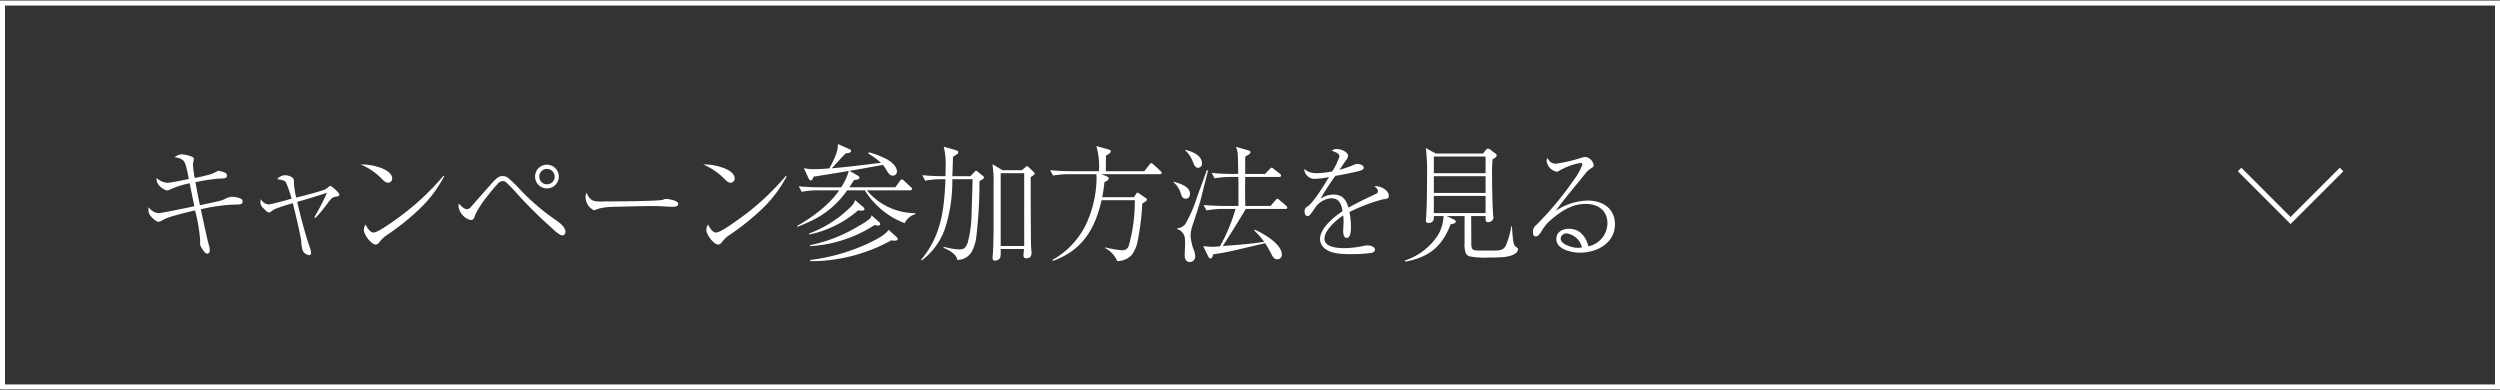
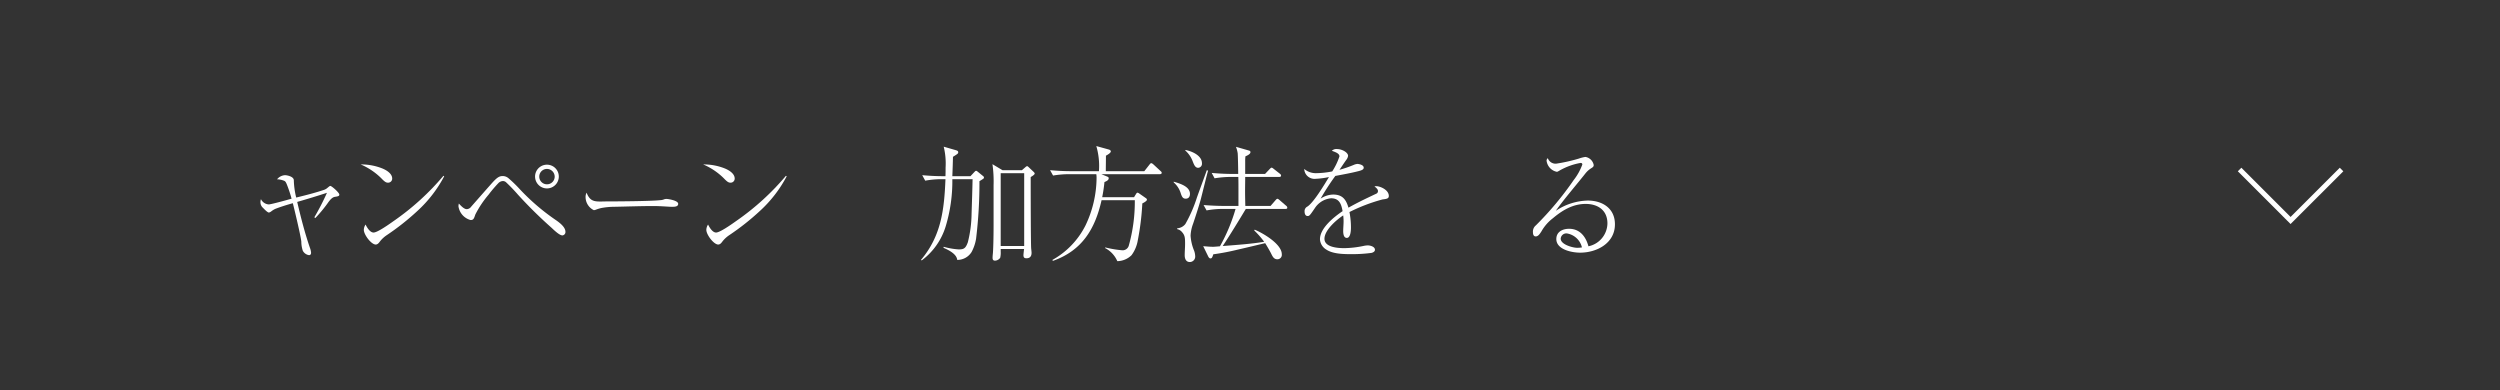
<svg xmlns="http://www.w3.org/2000/svg" id="レイヤー_1" data-name="レイヤー 1" viewBox="0 0 500 78">
  <rect x="0" y="0" width="500" height="78" fill="#333333" stroke="none" />
  <defs>
    <style>.cls-1{fill:#fff;}.cls-2{fill:none;stroke:#fff;stroke-miterlimit:10;}</style>
  </defs>
-   <path class="cls-1" d="M499,1.111V76.889H1V1.111H499m1-1H0V77.889H500V.111Z" />
-   <path class="cls-1" d="M42.238,34.81a7.144,7.144,0,0,0,1.175-.55.534.534,0,0,1,.3-.1,5.05,5.05,0,0,1,1.325.4.561.561,0,0,1,.35.55c0,.499-.3.6-1.5.6a38.056,38.056,0,0,0-4.799.725c.2,1.1.65,3.549.9,4.599,1.2-.25,2.5-.525,3.624-.775a6.613,6.613,0,0,0,1.4-.475,3.325,3.325,0,0,1,1.25-.425,4.811,4.811,0,0,1,1.975.399.647.647,0,0,1,.275.575c0,.575-.375.575-2.225.6a37.048,37.048,0,0,0-6.123.925c.35,1.675,1.299,6.074,1.549,6.948a5.131,5.131,0,0,1,.25,1.2c0,.325-.1.725-.5.725-.374,0-.75-.475-1.2-1.25a1.43,1.43,0,0,1-.25-.825c0-.125.025-.425.025-.55a34.459,34.459,0,0,0-1.025-6.024c-1.45.325-4.074.975-5.424,1.45a8.278,8.278,0,0,0-1.25.6,1.577,1.577,0,0,1-.625.225c-.475,0-1.425-.825-1.799-1.475a1.923,1.923,0,0,1-.225-.975,3.557,3.557,0,0,1,.025-.475,2.772,2.772,0,0,0,1.95,1.2c.675,0,6.149-1.175,7.198-1.375-.3-1.525-.625-3.049-.925-4.599A17.012,17.012,0,0,0,33.94,37.934a1.212,1.212,0,0,1-.5.15c-.4,0-2.124-.875-2.124-2.225a.943.943,0,0,1,.025-.25,3.394,3.394,0,0,0,2.175.95c.6,0,3.424-.6,4.249-.75-.5-2.649-.725-3.324-1.15-3.749a2.646,2.646,0,0,0-1.725-.575,2.473,2.473,0,0,1,1.4-.625,6.458,6.458,0,0,1,2.199.525.455.455,0,0,1,.275.475,2.755,2.755,0,0,1-.075.4,2.703,2.703,0,0,0-.1.65,20.106,20.106,0,0,0,.35,2.674A26.334,26.334,0,0,0,42.238,34.81Z" />
  <path class="cls-1" d="M57.315,36.76c-.125-.25-.2-.475-.475-.6a4.151,4.151,0,0,0-1.425-.3,2.199,2.199,0,0,1,1.6-.825c.35,0,1.75.25,1.75,1.025a16.147,16.147,0,0,0,.475,3.449c2.274-.55,3.949-1,5.449-1.5a1.955,1.955,0,0,0,.725-.374c.475-.4.55-.45.65-.45.275,0,1.8,1.35,1.8,1.725,0,.275-.15.35-.85.45-.55.075-1,.575-1.549,1.375a27.112,27.112,0,0,1-2.399,2.874l-.2-.15a47.988,47.988,0,0,0,2.524-4.898c-1.899.625-3.874,1.225-5.948,1.824.7,2.999,1.524,6.224,2.524,9.123a3.534,3.534,0,0,1,.25,1.05c0,.249-.125.475-.4.475a1.688,1.688,0,0,1-1.25-.875,5.766,5.766,0,0,1-.3-1.799c-.075-1.025-1.4-6.548-1.7-7.723-1.225.35-2.299.675-3.474,1.125a3.916,3.916,0,0,0-.85.524,1.245,1.245,0,0,1-.45.225c-.225,0-.6-.325-1.2-.95a1.457,1.457,0,0,1-.5-1.15,1.556,1.556,0,0,1,.1-.575,1.879,1.879,0,0,0,1.55,1.05c.475,0,3.974-.975,4.574-1.15A25.902,25.902,0,0,0,57.315,36.76Z" />
  <path class="cls-1" d="M76.516,33.71c.774.325,1.924,1,1.924,2a.815.815,0,0,1-.85.825c-.425,0-.725-.25-1.375-.925a13.241,13.241,0,0,0-4.074-2.724A11.363,11.363,0,0,1,76.516,33.71Zm-1.8,12.797c.75,0,2.999-1.575,4.049-2.324A50.801,50.801,0,0,0,88.688,35.16l.15.1a25.333,25.333,0,0,1-5.349,6.923A49.271,49.271,0,0,1,77.39,47.007a5.933,5.933,0,0,0-1.375,1.25c-.225.3-.475.65-.875.65-.875,0-2.374-1.95-2.374-2.949a2.028,2.028,0,0,1,.35-1.05C73.391,45.482,73.991,46.507,74.716,46.507Z" />
  <path class="cls-1" d="M93.342,41.833a1.133,1.133,0,0,0,.875-.475c.499-.575,3.074-3.499,4.049-4.599,1.15-1.3,1.6-1.55,2.299-1.55a1.793,1.793,0,0,1,1.15.45,26.611,26.611,0,0,1,2.1,2.024,42.957,42.957,0,0,0,7.123,6.173c.775.525,2.149,1.475,2.149,2.5a.671.671,0,0,1-.6.725c-.525,0-1.425-.8-2.175-1.524a87.769,87.769,0,0,1-6.698-6.599,33.797,33.797,0,0,0-2.424-2.524.959.959,0,0,0-.625-.225,1.351,1.351,0,0,0-.875.4,26.639,26.639,0,0,0-1.975,2.324,20.38,20.38,0,0,0-2.649,3.974c-.275.825-.375,1.1-.95,1.1a3.32,3.32,0,0,1-2.424-2.749,2.805,2.805,0,0,1,.075-.55C92.117,41.083,92.792,41.833,93.342,41.833Zm18.42-6.498a2.374,2.374,0,1,1-2.374-2.399A2.373,2.373,0,0,1,111.762,35.335Zm-2.374-1.549a1.537,1.537,0,1,0,0,3.074,1.536,1.536,0,0,0,1.55-1.525A1.557,1.557,0,0,0,109.388,33.785Z" />
  <path class="cls-1" d="M121.566,40.283c2.074,0,8.723-.05,10.472-.249a2.195,2.195,0,0,0,.8-.175,1.579,1.579,0,0,1,.475-.075c.25,0,2.324.3,2.324.975,0,.6-.725.6-1.325.6-.55,0-2.074-.15-3.624-.15-2.649,0-5.298.1-7.923.15a14.217,14.217,0,0,0-2.524.25,7.338,7.338,0,0,0-1.05.325,1.318,1.318,0,0,1-.425.1,2.922,2.922,0,0,1-1.649-2.524,1.907,1.907,0,0,1,.2-.975C118.117,40.634,119.267,40.283,121.566,40.283Z" />
  <path class="cls-1" d="M145.016,33.71c.774.325,1.924,1,1.924,2a.815.815,0,0,1-.85.825c-.425,0-.725-.25-1.375-.925a13.241,13.241,0,0,0-4.074-2.724A11.363,11.363,0,0,1,145.016,33.71Zm-1.8,12.797c.75,0,3-1.575,4.049-2.324A50.801,50.801,0,0,0,157.188,35.16l.15.1a25.333,25.333,0,0,1-5.349,6.923,49.265,49.265,0,0,1-6.099,4.824,5.935,5.935,0,0,0-1.375,1.25c-.225.3-.475.65-.875.65-.875,0-2.374-1.95-2.374-2.949a2.028,2.028,0,0,1,.35-1.05C141.892,45.482,142.492,46.507,143.216,46.507Z" />
-   <path class="cls-1" d="M179.063,37.459l.925-1.274c.125-.175.2-.3.375-.3a.75.75,0,0,1,.425.25l1.375,1.275c.1.1.25.225.25.375,0,.225-.2.275-.4.275h-8.647a12.637,12.637,0,0,0,9.697,4.574v.2a3.392,3.392,0,0,0-2.124,1.799,15.984,15.984,0,0,1-7.973-6.573H169.44c-2.649,3.749-5.724,5.724-9.973,7.298l-.05-.175c3.074-1.75,6.423-4.174,8.423-7.123h-4.274a17.37,17.37,0,0,0-3.224.3l-.6-1.1c1.4.125,2.774.2,4.174.2h4.324a12.225,12.225,0,0,0,1.525-3.274c-2.35.4-4.699.774-7.048,1.149-.075.225-.25.75-.55.75-.225,0-.375-.225-.45-.4l-.95-2.075a7.426,7.426,0,0,0,1.825.225c1.1,0,2.199-.075,3.274-.15,1.35-2.475,1.725-3.699,1.725-4.874l2.25,1c.275.125.375.2.375.375,0,.35-.525.45-1.05.475-.825.775-1.924,2.075-2.824,2.999,3.299-.275,6.573-.7,9.848-1.1a14.772,14.772,0,0,0-2.575-1.875l.175-.225a17.848,17.848,0,0,1,3.649,1.424c.8.475,1.95,1.375,1.95,2.399a.817.817,0,0,1-.8.85c-.625,0-.95-.525-1.425-1.325a6.894,6.894,0,0,0-.575-.825c-2.225.4-4.449.825-6.698,1.174l1.774,1.025a.465.465,0,0,1,.225.375c0,.3-.325.35-1.1.475-.3.475-.6.95-.925,1.424Zm-6.398,3.974a.6.6,0,0,1,.225.4c0,.275-.45.3-.65.3a2.472,2.472,0,0,1-.6-.075,21.69,21.69,0,0,1-9.798,4.849l-.025-.2a23.571,23.571,0,0,0,8.523-5.524,2.781,2.781,0,0,0,.675-1.175Zm3.174,2.999a.414.414,0,0,1,.2.375c0,.225-.225.3-.425.3a6.761,6.761,0,0,1-.7-.1,26.418,26.418,0,0,1-12.897,4.224v-.2a30.514,30.514,0,0,0,9.423-3.649c.6-.35,2.624-1.45,2.799-2.05.025-.075.025-.2.05-.275Zm3.449,2.949c.125.125.25.225.25.425,0,.3-.375.325-.625.325a2.683,2.683,0,0,1-.625-.075,33.438,33.438,0,0,1-15.346,4.174c-.3,0-.6,0-.925-.025v-.2a39.216,39.216,0,0,0,11.997-3.499c1.075-.525,3.1-1.524,3.699-2.549Z" />
  <path class="cls-1" d="M194.94,34.335c.075-.075.175-.175.275-.175.075,0,.15.025.325.175l1.075.875a.365.365,0,0,1,.175.325c0,.15-.075.2-.9.7a92.874,92.874,0,0,1-.675,11.522,8.511,8.511,0,0,1-.9,2.649,3.351,3.351,0,0,1-2.874,1.575c-.1-1.2-1.775-2-2.749-2.424l.05-.2a14.359,14.359,0,0,0,2.975.525c1.024,0,1.399-.175,1.85-1.424a24.372,24.372,0,0,0,.75-5.774c.075-2.274.15-4.574.2-6.848h-4.049a31.184,31.184,0,0,1-1.35,9.498,13.35,13.35,0,0,1-4.774,6.748l-.15-.1c4.074-4.824,4.649-10.098,4.899-16.146h-.825a17.413,17.413,0,0,0-3.224.3l-.6-1.1c1.4.125,2.774.2,4.174.2h.475c.025-.625.025-1.175.025-1.7a14.16,14.16,0,0,0-.375-4.199l2.425.7c.325.1.475.175.475.425s-.125.325-1.05.9c-.025,1.274-.075,2.574-.125,3.874h3.624Zm9.448-.3.75-.65a.483.483,0,0,1,.3-.15c.075,0,.175.075.35.249l.95.9c.075.075.2.2.2.325,0,.175-.325.425-.8.7,0,4.524.025,13.646.1,14.321.025.2.075.675.075.825,0,.675-.3,1.1-1.024,1.1-.475,0-.6-.225-.6-.65,0-.1.075-.85.125-1.2h-4.674v.525a4.319,4.319,0,0,1-.1,1.225,1.317,1.317,0,0,1-1.025.575c-.425,0-.499-.25-.499-.6,0-.2.025-.525.05-.75.075-.625.15-3.099.15-5.749v-7.998a24.616,24.616,0,0,0-.225-4.199l2,1.2Zm-4.249,15.171h4.699V34.635h-4.699Z" />
  <path class="cls-1" d="M228.863,34.235l1-1.274c.175-.225.25-.325.4-.325.125,0,.275.125.45.275l1.375,1.275c.175.15.25.225.25.375,0,.225-.2.275-.375.275H220.265l1.225.5c.175.075.25.15.25.325,0,.4-.55.625-.85.75a30.467,30.467,0,0,1-.45,3.024h6.373l.4-.65c.125-.2.2-.25.275-.25a.846.846,0,0,1,.375.175l1.325.925a.41.41,0,0,1,.2.3c0,.275-.675.625-.925.75a51.744,51.744,0,0,1-.9,7.349,6.93,6.93,0,0,1-1.25,2.999,4.163,4.163,0,0,1-2.85,1.2,5.326,5.326,0,0,0-2.449-2.624l.05-.125a20.832,20.832,0,0,0,3.424.575,1.284,1.284,0,0,0,1.275-.95,32.539,32.539,0,0,0,1.2-8.823V40.034h-6.649c-1.3,5.798-3.924,10.097-9.748,12.147l-.075-.2a16.239,16.239,0,0,0,6.623-6.923,22.426,22.426,0,0,0,2.199-9.398,4.448,4.448,0,0,0-.05-.825h-5.449a19.473,19.473,0,0,0-3.199.275l-.6-1.075c1.375.124,2.774.2,4.149.2h5.623a14.192,14.192,0,0,0-.525-5.024l2.525.7c.175.05.375.175.375.374,0,.3-.65.675-.975.85,0,1.075-.025,2-.025,3.099Z" />
  <path class="cls-1" d="M237.992,38.784c0,.55-.275.95-.85.95-.6,0-.774-.425-1-1.1a4.612,4.612,0,0,0-1.4-2.149v-.15C236.118,36.735,237.992,37.334,237.992,38.784Zm-.925,6.024a27.482,27.482,0,0,0,2.324-5.324c.65-1.824,1.325-3.624,1.975-5.448l.25.1c-.175.525-1.25,4.949-1.5,5.873-.4,1.425-1.025,3.324-1.5,4.749a7.763,7.763,0,0,0-.5,2.375,9.423,9.423,0,0,0,.725,3.049,3.712,3.712,0,0,1,.2,1.05,1.091,1.091,0,0,1-1.075,1.174c-.775,0-1.025-.675-1.025-1.35,0-.775.075-1.524.075-2.299,0-1.15-.025-1.675-.6-2.324a1.666,1.666,0,0,0-.975-.6v-.175A2.228,2.228,0,0,0,237.067,44.807Zm3.324-12.147a.806.806,0,0,1-.75.9c-.6,0-.825-.6-1.075-1.225a5.413,5.413,0,0,0-1.5-2.225v-.125C238.367,30.236,240.392,31.086,240.392,32.66Zm13.722,8.523.975-1.125c.175-.2.275-.3.4-.3.1,0,.249.1.449.275l1.274,1.1a.536.536,0,0,1,.25.4c0,.225-.199.25-.374.25h-7.923c-1.15,1.924-3.424,5.649-4.624,7.423,2.775-.225,5.548-.4,8.298-.85a17.625,17.625,0,0,0-2-2.274l.1-.15c1.674.7,5.423,2.874,5.423,4.924a.889.889,0,0,1-.874,1c-.7,0-.95-.525-1.226-1.075-.225-.475-.925-1.674-1.225-2.149-1.399.325-3.424.825-5.423,1.275a46.282,46.282,0,0,1-4.949.95c-.225.675-.3.825-.6.825-.175,0-.35-.25-.4-.35l-1.024-2.099c.525.05,1.449.124,1.974.124.3,0,1.025-.075,1.375-.1a35.022,35.022,0,0,0,3.124-7.473h-2.599a17.105,17.105,0,0,0-3.199.3l-.6-1.075c1.375.1,2.774.175,4.149.175H247.69V37.91c0-.85,0-1.675-.025-2.524H246.14a20.015,20.015,0,0,0-3.224.275l-.575-1.075c1.375.125,2.774.2,4.149.2h1.15c0-.9-.05-3.449-.1-4.124a5.882,5.882,0,0,0-.35-1.3l2.524.725c.2.05.374.1.374.35,0,.325-.45.6-1.0.825a7.946,7.946,0,0,0-.05,1.1V34.785h3.974l.899-.95c.2-.2.275-.3.425-.3.125,0,.325.175.45.275l1.175.925c.125.1.25.2.25.375,0,.225-.175.275-.375.275H249.04c0,.95-.025,1.899-.025,2.874s.025,1.95.05,2.924Z" />
  <path class="cls-1" d="M267.891,31.286c0-.5-.5-.775-1.524-1.125a1.294,1.294,0,0,1,1.024-.35c1.05,0,2.225.7,2.225,1.35a1.641,1.641,0,0,1-.35.8c-.475.65-.899,1.325-1.374,2a23.486,23.486,0,0,0,2.9-1,2.231,2.231,0,0,1,.675-.175c.25,0,1.274.15,1.274.75,0,.375-.425.525-.975.675-1.55.4-3.124.675-4.699.975a46.995,46.995,0,0,0-2.949,4.549,4.608,4.608,0,0,1,2.524-.825c1.85,0,2.574,1,3.049,2.624q1.201-.675,2.4-1.275c.425-.225,2.898-1.399,3.224-1.549a.542.542,0,0,0,.275-.525c0-.3-.275-.575-.7-.9a1.513,1.513,0,0,1,.375-.05c.75,0,2.499.725,2.499,1.949,0,.525-.399.6-1.249.7a34.632,34.632,0,0,0-6.624,2.524,16.323,16.323,0,0,1,.3,3.124c0,.55-.074,2.049-.824,2.049-.65,0-.725-.875-.725-1.35,0-.65.074-1.3.074-1.975a9.603,9.603,0,0,0-.074-1.175c-1.35.875-3.75,2.95-3.75,4.674s2.75,1.875,3.975,1.875a20.235,20.235,0,0,0,3.874-.45,4.381,4.381,0,0,1,.8-.1c.575,0,1.449.275,1.449.875,0,.375-.399.55-.699.625a29.166,29.166,0,0,1-3.949.25c-1.6,0-3.775-.025-5.099-.925a2.571,2.571,0,0,1-1.25-2.05c0-2.249,2.824-4.474,4.524-5.624-.25-1.399-.65-2.574-2.3-2.574a4.336,4.336,0,0,0-3.249,1.975c-.925,1.35-1.075,1.574-1.425,1.574-.5,0-.625-.499-.625-.899a1.007,1.007,0,0,1,.575-1c1.3-.875,3.424-4.449,4.299-5.898a15.415,15.415,0,0,1-2.624.35,2.067,2.067,0,0,1-2.325-1.974,3.554,3.554,0,0,0,2.375.85,17.407,17.407,0,0,0,3.224-.35A13.156,13.156,0,0,0,267.891,31.286Z" />
-   <path class="cls-1" d="M281.067,52.331l-.1-.225a12.602,12.602,0,0,0,6.674-5.149,8.322,8.322,0,0,0,1.074-3.749h-1.949v.3a.96.96,0,0,1-1.024,1.075c-.301,0-.575-.1-.575-.425,0-.125.05-.55.075-.775.125-2.325.149-4.649.175-8.623a38.433,38.433,0,0,0-.25-5.149l1.999,1.1h9.423l.525-.65c.125-.15.3-.35.5-.35a1.097,1.097,0,0,1,.425.2l1.024.774c.2.15.274.275.274.4,0,.325-.574.65-.824.775a25.829,25.829,0,0,0-.1,2.774c0,2.424.05,6.398.249,8.723a.61.61,0,0,1,.025.2,1.026,1.026,0,0,1-1.024.875c-.55,0-.55-.225-.55-1.225h-2.875c0,1.875.025,3.724.025,5.599,0,1.15.35,1.3,1.5,1.3h2.849c1.525,0,2.05-.1,2.55-.975a17.562,17.562,0,0,0,1.1-3.874h.125c.175,2.624.274,3.749.725,4.049.425.3.5.375.5.55a1.308,1.308,0,0,1-.75.975c-1,.575-2.449.675-5.023.675a16.513,16.513,0,0,1-3.85-.225,1.224,1.224,0,0,1-.85-.675,5.143,5.143,0,0,1-.225-2.024V43.208h-3.6l1.475.7c.176.075.35.175.35.4,0,.275-.275.45-1,.525C288.416,49.356,285.792,51.431,281.067,52.331Zm5.699-17.696h10.348V31.311H286.767Zm0,3.949h10.348V35.235H286.767Zm10.348.6H286.767v3.424h10.348Z" />
  <path class="cls-1" d="M311.216,32.736a32.225,32.225,0,0,0,4.574-1.025,6.573,6.573,0,0,1,1.3-.325,2.023,2.023,0,0,1,1.649,1.6c0,.325-.125.425-.475.65a4.463,4.463,0,0,0-1.2,1.075c-1.749,2.224-4.374,5.248-5.899,7.448a11.975,11.975,0,0,1,6.373-2.049c2.95,0,5.449,1.55,5.449,4.749,0,3.774-3.6,5.673-6.974,5.673-1.6,0-4.749-.6-4.749-2.724,0-1.45,1.25-2.049,2.55-2.049,2.15,0,3.35,1.549,3.874,3.499a4.758,4.758,0,0,0,3.799-4.574c0-2.624-1.899-3.899-4.349-3.899-2.574,0-4.674,1.275-6.573,2.874a8.546,8.546,0,0,0-2.25,2.574c-.35.55-.675,1.05-1.174,1.05-.45,0-.551-.45-.551-.825a1.596,1.596,0,0,1,.575-1.375A63.147,63.147,0,0,0,314.74,36.01a11.354,11.354,0,0,0,1.725-3.099c0-.225-.125-.325-.35-.325a12.979,12.979,0,0,0-4.074,1.45c-.425.249-.55.325-.675.325a2.584,2.584,0,0,1-2.05-2.225.64.64,0,0,1,.25-.499A1.643,1.643,0,0,0,311.216,32.736Zm2.149,13.946a1.13,1.13,0,0,0-1.225,1.05c0,1.2,2.475,1.825,3.249,1.825a5.464,5.464,0,0,0,1-.075A3.704,3.704,0,0,0,313.365,46.682Z" />
  <polyline class="cls-2" points="468.311 33.902 458.114 44.098 447.918 33.902" />
</svg>